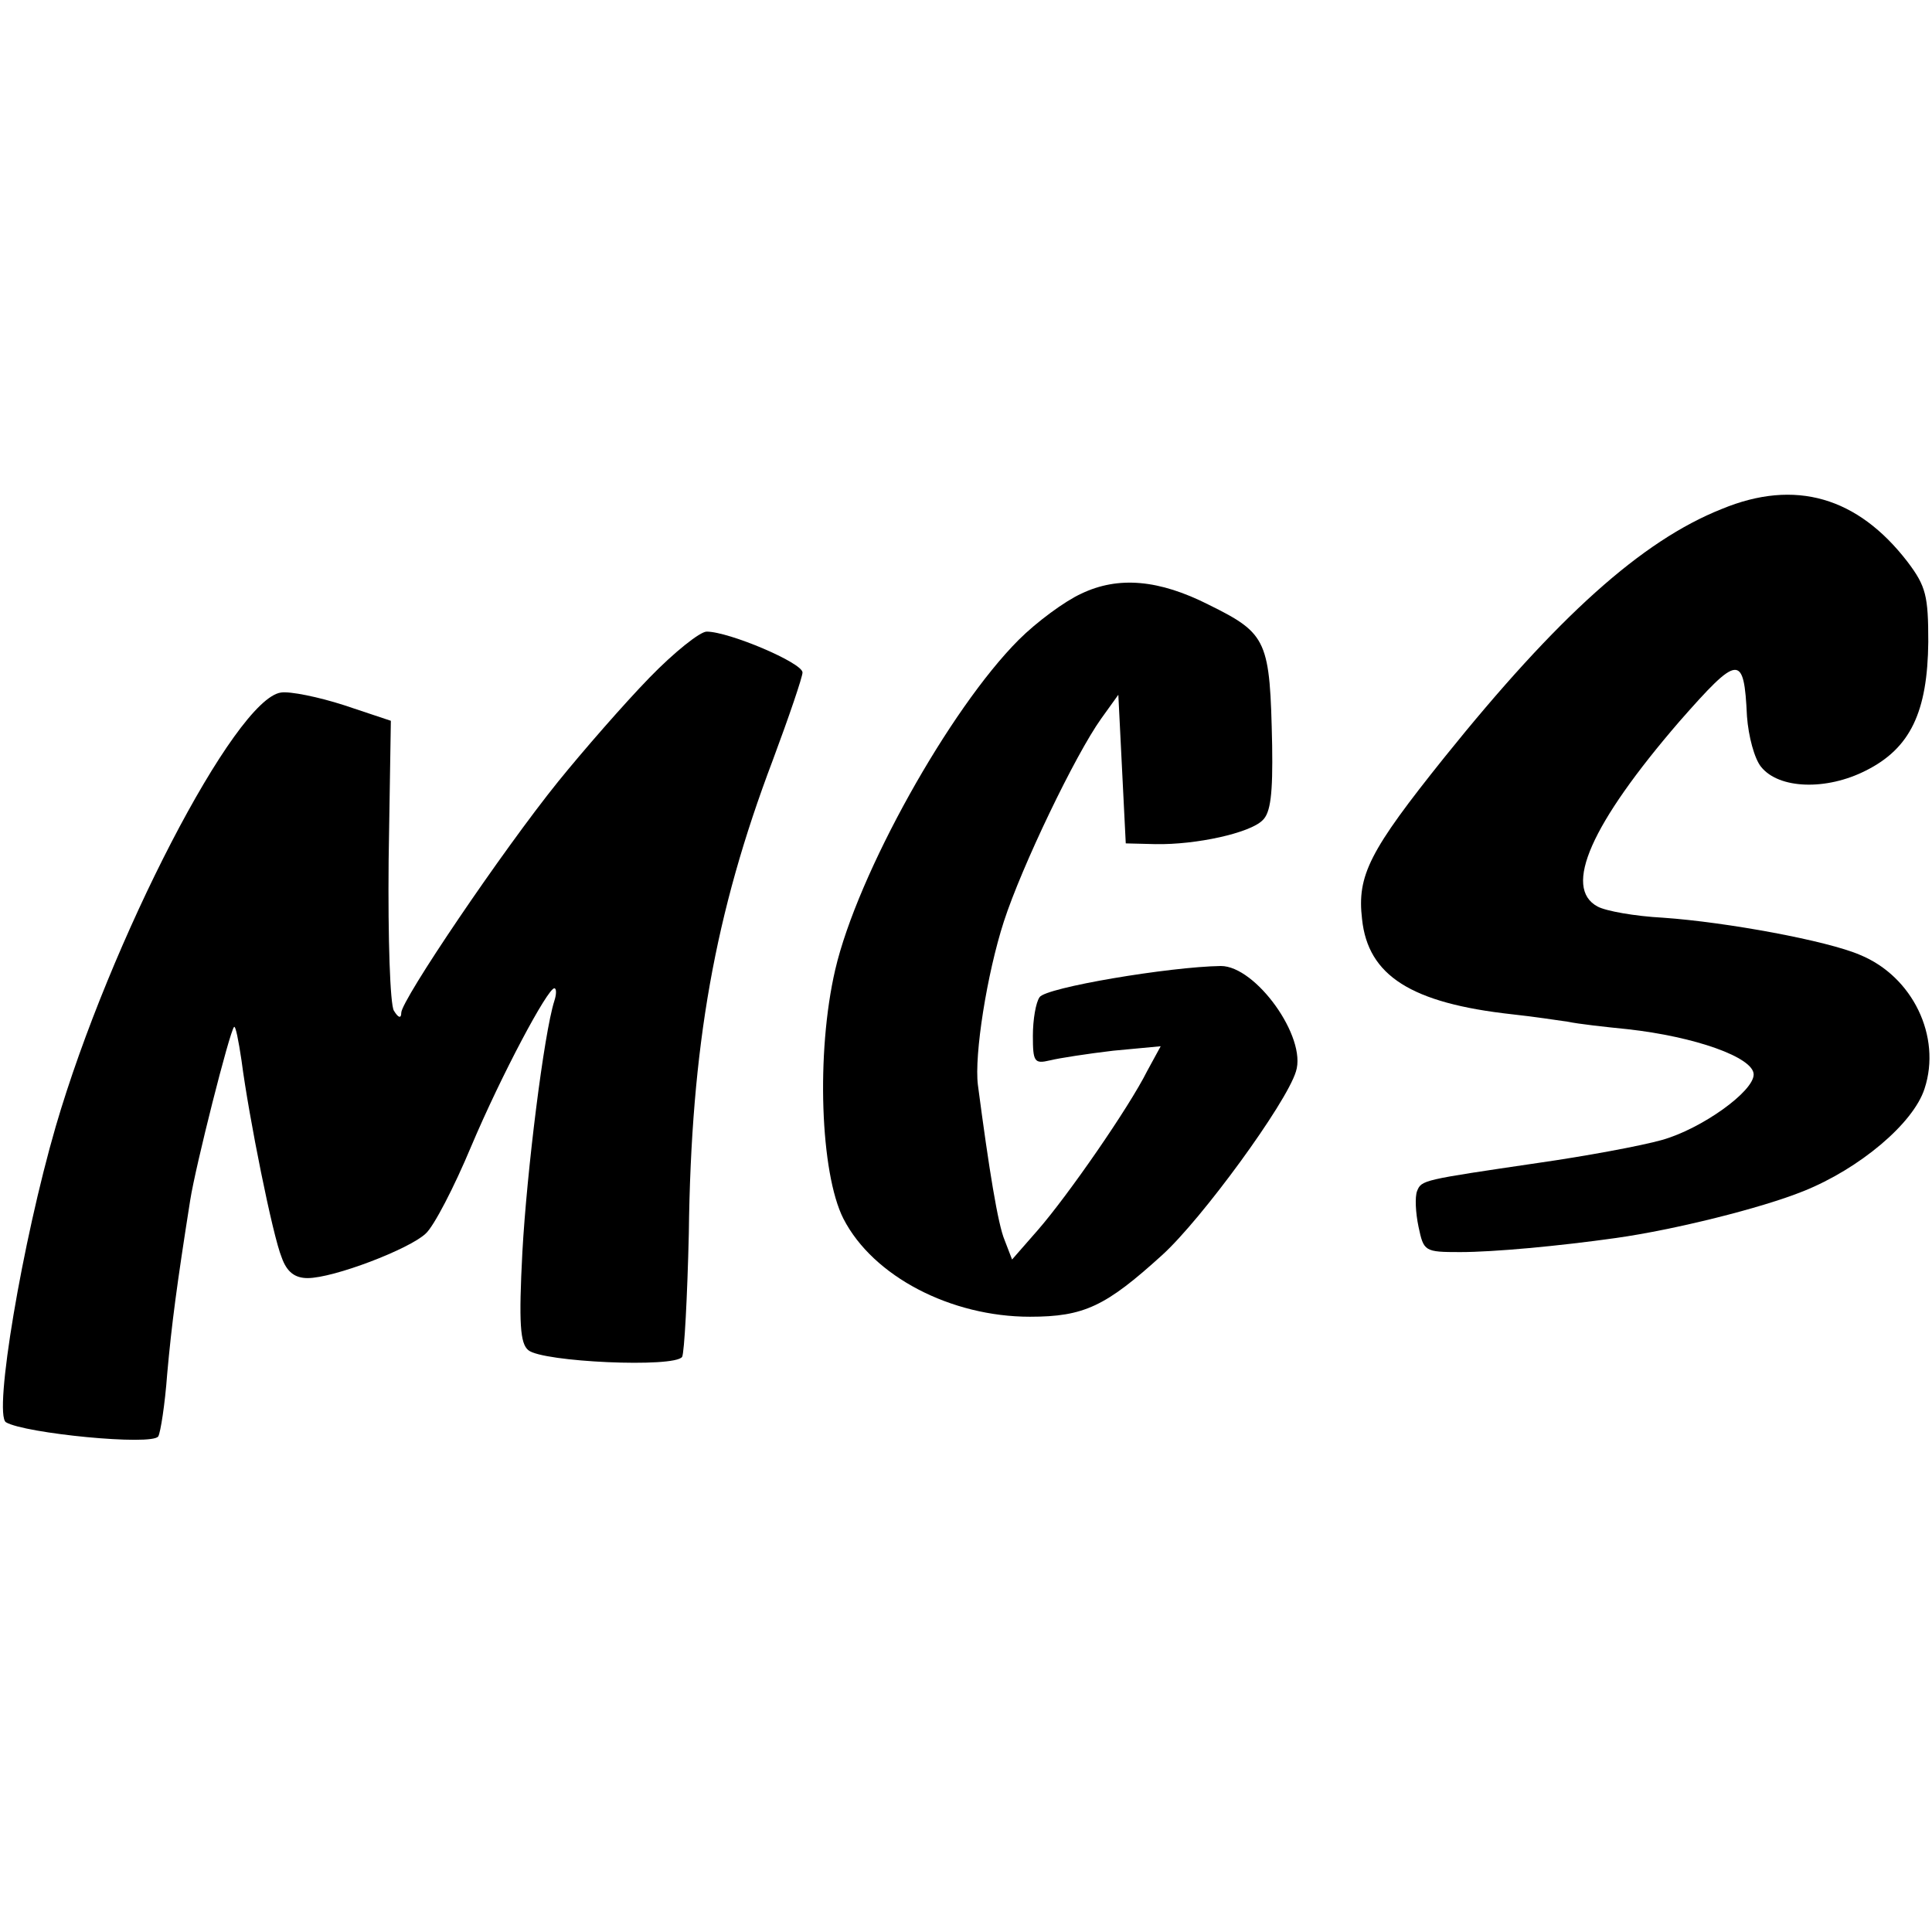
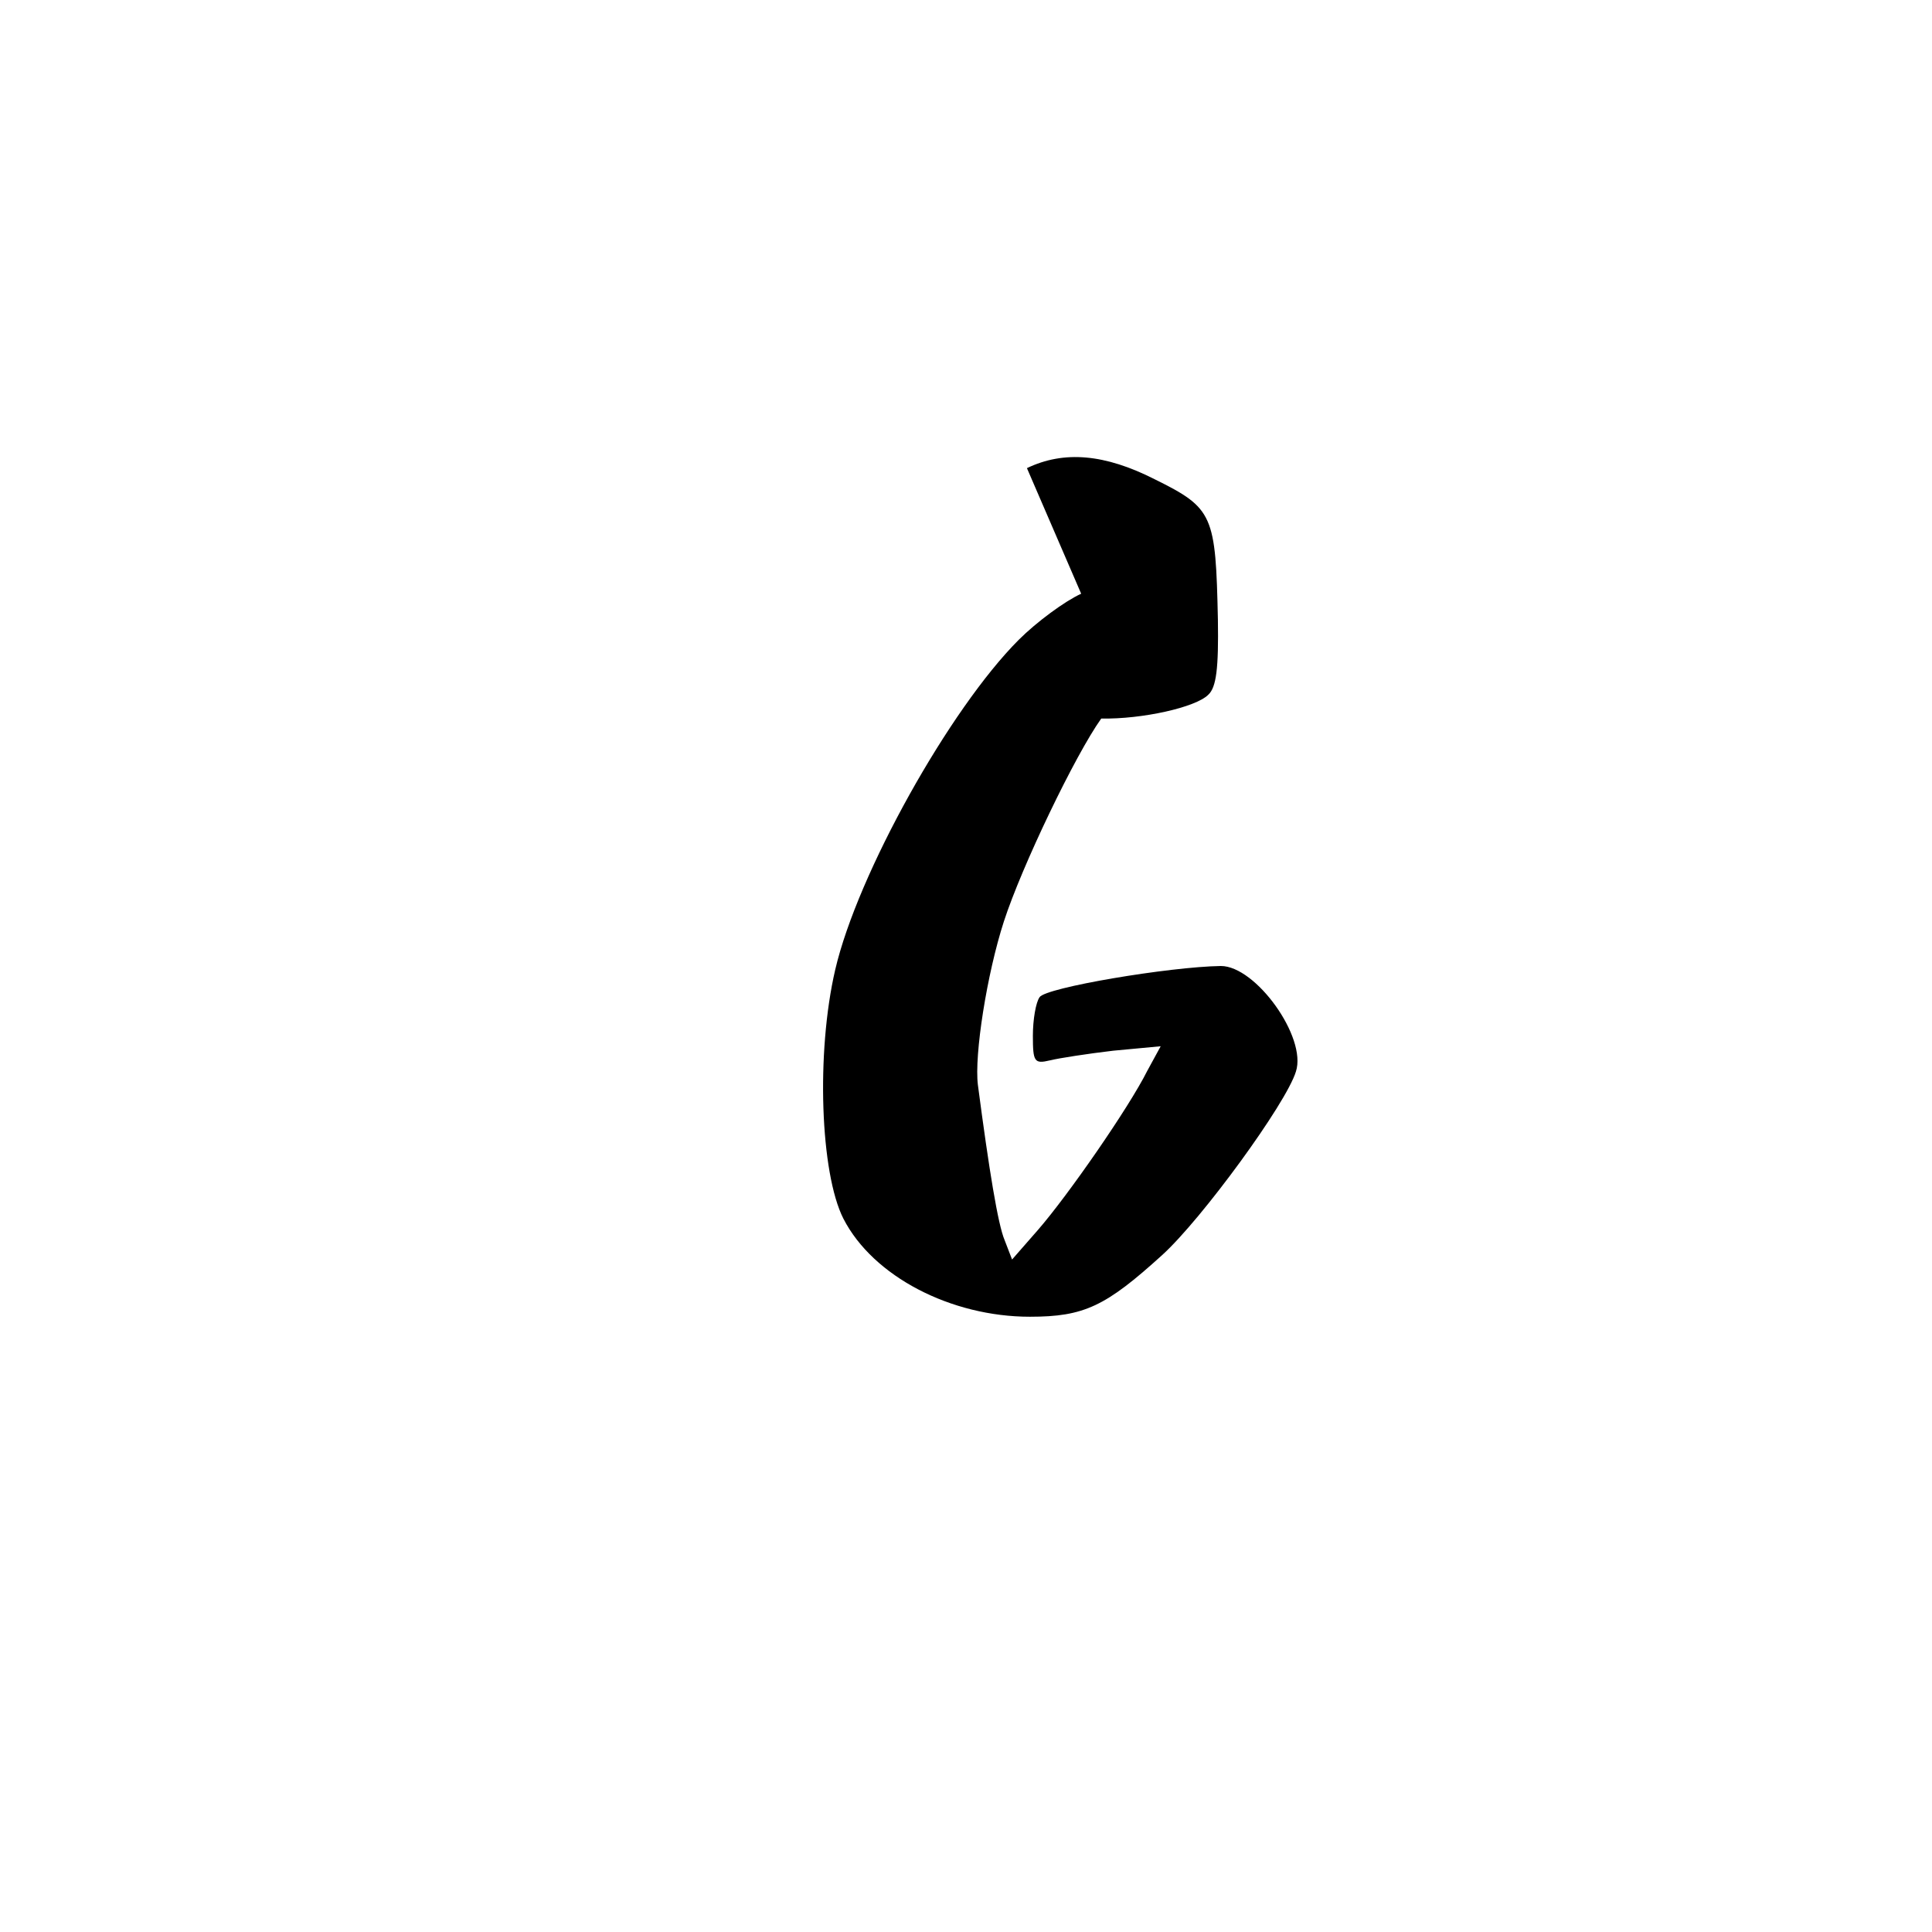
<svg xmlns="http://www.w3.org/2000/svg" version="1.0" width="260pt" height="260pt" viewBox="0 0 260 260" preserveAspectRatio="xMidYMid meet">
  <g transform="translate(0,260) scale(0.1,-0.1)" fill="#000000" stroke="none">
-     <path d="M2317 1915 c-108 -43 -221 -145 -373 -334 -101 -126 -118 -159 -111 -218 8 -76 66 -113 202 -128 28 -3 61 -8 75 -10 14 -3 50 -7 80 -10 91 -10 170 -38 170 -61 0 -23 -70 -73 -123 -88 -28 -8 -104 -22 -167 -31 -156 -23 -157 -23 -163 -38 -3 -8 -2 -29 2 -48 7 -33 8 -34 56 -34 45 0 132 8 210 19 78 11 195 40 252 63 75 30 148 91 163 138 23 70 -16 151 -87 180 -44 19 -179 44 -265 50 -38 2 -77 9 -88 15 -47 25 -9 111 110 249 80 91 87 92 91 7 2 -27 10 -57 19 -68 24 -30 88 -32 141 -5 60 30 83 79 84 173 0 62 -3 75 -28 108 -67 87 -151 112 -250 71z" />
-     <path d="M1455 1801 c-22 -10 -60 -38 -84 -62 -93 -93 -217 -315 -247 -444 -26 -112 -20 -274 11 -335 40 -78 145 -132 251 -132 73 0 102 14 178 83 53 48 167 204 180 247 15 46 -54 142 -101 142 -69 -1 -236 -29 -244 -42 -5 -7 -9 -30 -9 -52 0 -35 2 -38 23 -33 12 3 51 9 85 13 l64 6 -18 -33 c-25 -50 -107 -168 -147 -214 l-35 -40 -10 26 c-9 21 -21 95 -36 209 -5 40 12 149 35 220 24 74 96 224 131 273 l23 32 5 -100 5 -100 40 -1 c55 -1 127 15 144 32 11 10 14 36 13 101 -3 141 -6 150 -85 189 -67 34 -122 39 -172 15z" />
-     <path d="M874 1688 c-34 -35 -89 -98 -123 -140 -75 -93 -211 -294 -211 -311 0 -8 -4 -7 -10 3 -5 9 -8 95 -7 202 l3 188 -63 21 c-34 11 -73 19 -85 17 -62 -9 -230 -334 -303 -584 -45 -155 -84 -387 -67 -398 25 -15 197 -32 205 -19 3 5 9 43 12 84 6 67 13 120 31 234 7 45 53 227 59 233 2 2 6 -18 10 -45 10 -77 42 -236 54 -265 7 -20 18 -28 35 -28 35 0 137 39 159 60 11 10 38 62 61 117 41 97 103 213 112 213 3 0 3 -8 0 -17 -14 -44 -37 -229 -43 -338 -5 -96 -3 -123 8 -132 19 -16 197 -24 207 -9 3 6 7 81 9 166 3 252 35 431 113 637 22 59 40 112 40 118 0 13 -99 55 -129 55 -9 0 -44 -28 -77 -62z" />
+     <path d="M1455 1801 c-22 -10 -60 -38 -84 -62 -93 -93 -217 -315 -247 -444 -26 -112 -20 -274 11 -335 40 -78 145 -132 251 -132 73 0 102 14 178 83 53 48 167 204 180 247 15 46 -54 142 -101 142 -69 -1 -236 -29 -244 -42 -5 -7 -9 -30 -9 -52 0 -35 2 -38 23 -33 12 3 51 9 85 13 l64 6 -18 -33 c-25 -50 -107 -168 -147 -214 l-35 -40 -10 26 c-9 21 -21 95 -36 209 -5 40 12 149 35 220 24 74 96 224 131 273 c55 -1 127 15 144 32 11 10 14 36 13 101 -3 141 -6 150 -85 189 -67 34 -122 39 -172 15z" />
  </g>
</svg>